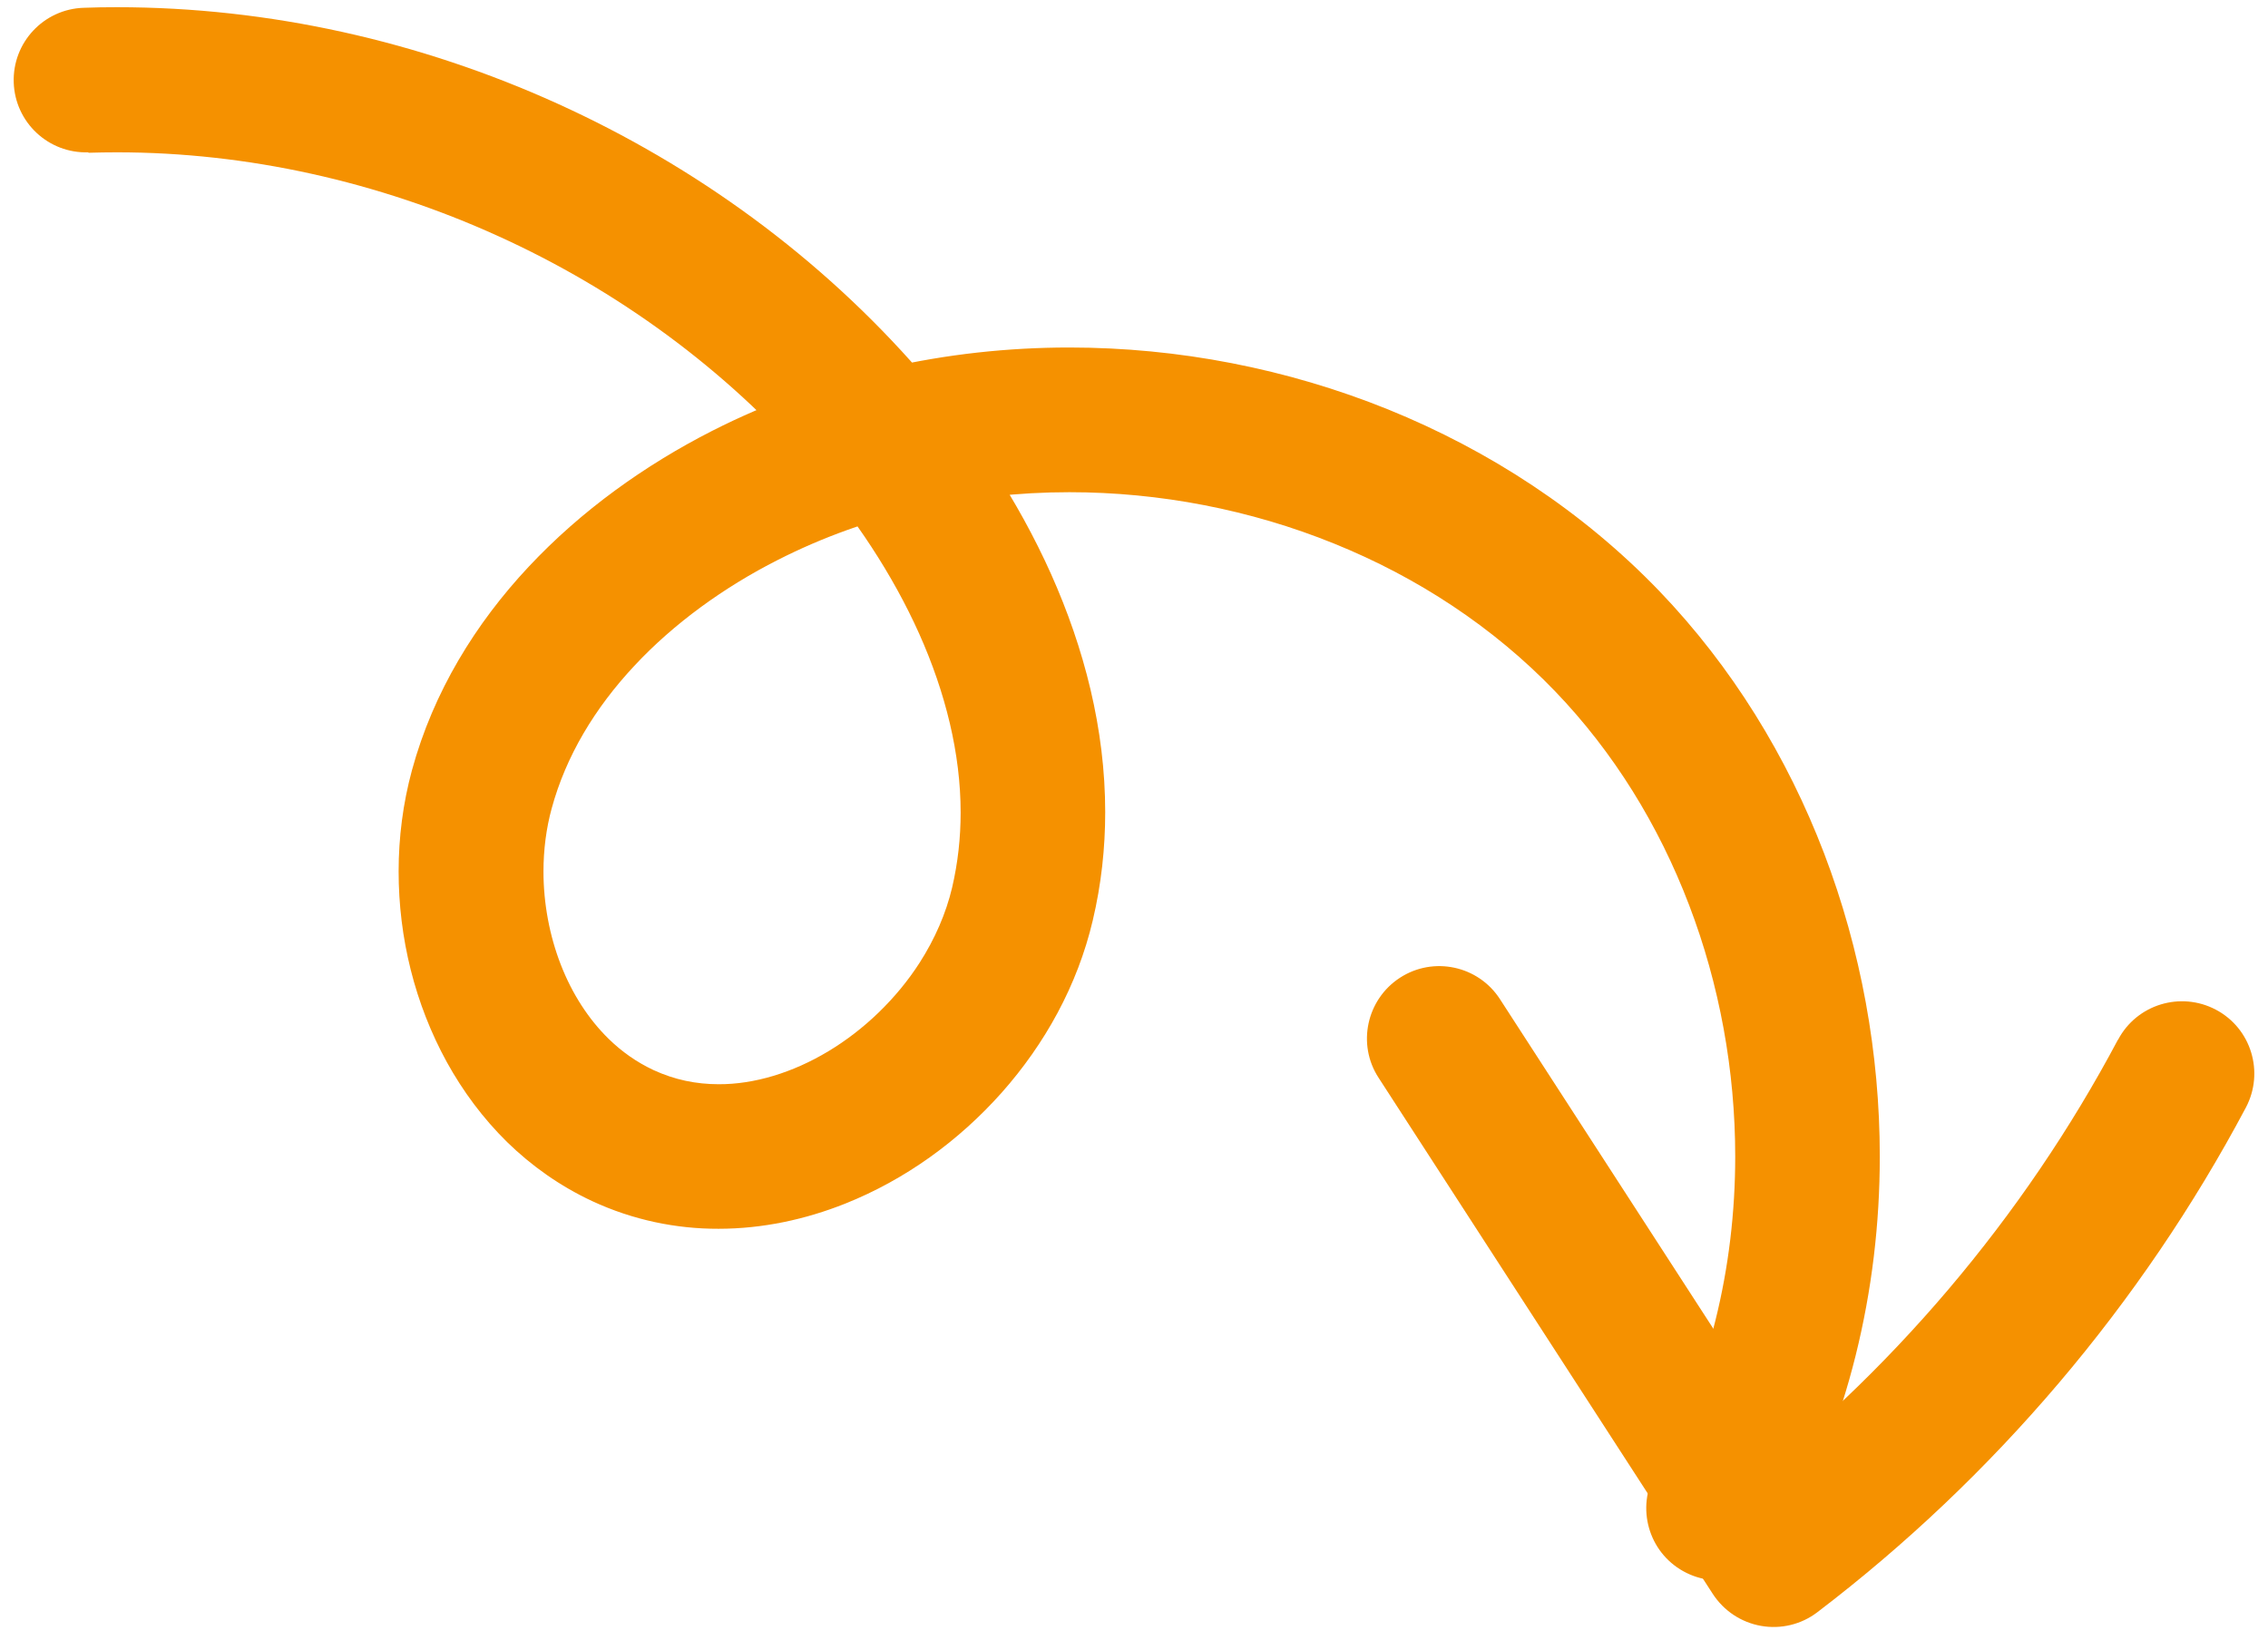
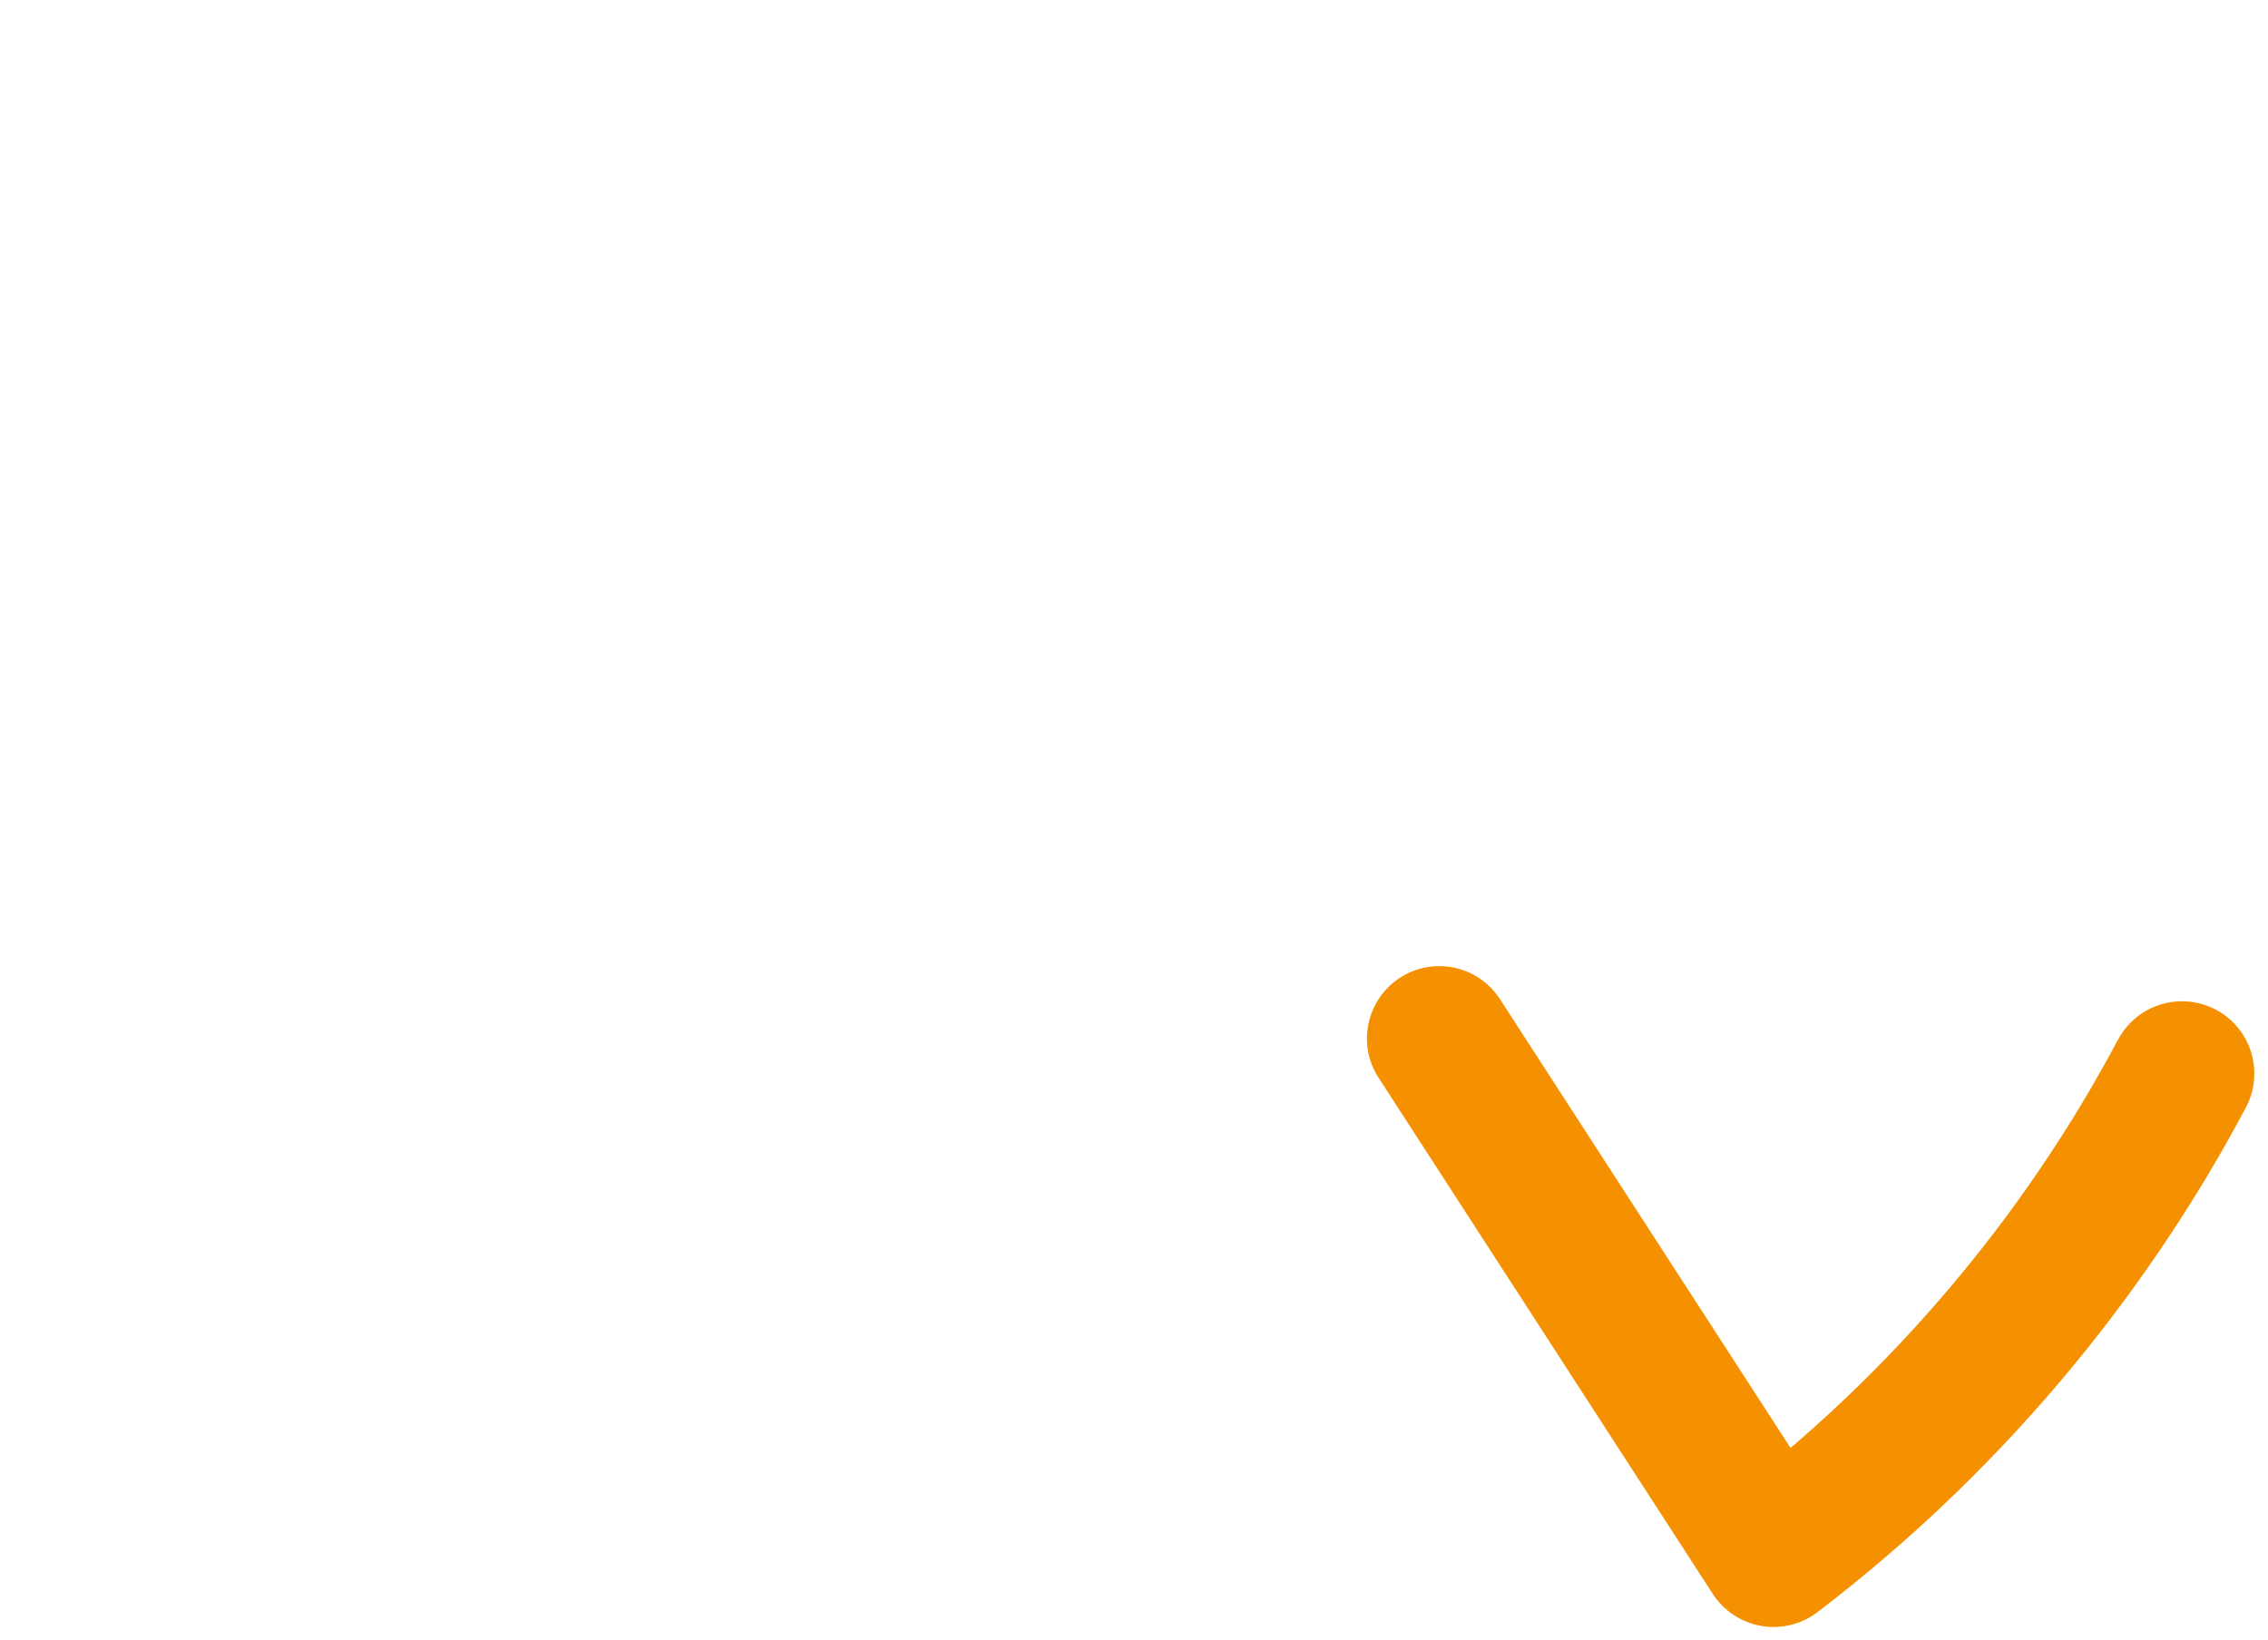
<svg xmlns="http://www.w3.org/2000/svg" width="112" height="81" viewBox="0 0 112 81" fill="none">
  <g id="Group 20658">
-     <path id="Vector" d="M4.365 7.545C4.836 7.531 5.308 7.523 5.78 7.523C12.218 7.523 18.685 8.974 24.587 11.654C30.497 14.333 35.834 18.235 40.065 23.094C42.209 25.552 44.081 28.375 45.388 31.29C46.696 34.213 47.439 37.228 47.439 40.129C47.439 41.38 47.303 42.616 47.018 43.838C46.717 45.11 46.167 46.375 45.41 47.554C44.274 49.319 42.673 50.862 40.908 51.92C39.143 52.984 37.235 53.556 35.491 53.549C34.37 53.549 33.305 53.327 32.269 52.849C31.447 52.463 30.711 51.948 30.054 51.305C29.067 50.34 28.253 49.083 27.695 47.647C27.138 46.218 26.838 44.617 26.838 43.045C26.838 41.973 26.974 40.908 27.245 39.922C27.945 37.35 29.368 34.977 31.326 32.883C33.276 30.79 35.763 28.996 38.414 27.653C42.823 25.409 47.789 24.309 52.813 24.309C57.264 24.309 61.752 25.173 65.875 26.845C69.998 28.51 73.75 30.976 76.794 34.141C79.681 37.142 81.91 40.758 83.411 44.695C84.918 48.633 85.69 52.884 85.69 57.122C85.69 62.61 84.389 68.04 81.753 72.742C80.788 74.465 81.403 76.644 83.125 77.601C84.847 78.559 87.026 77.952 87.984 76.23C91.264 70.356 92.829 63.724 92.829 57.122C92.829 52.02 91.9 46.918 90.078 42.144C88.255 37.378 85.533 32.934 81.939 29.189C78.144 25.245 73.535 22.244 68.547 20.221C63.56 18.206 58.186 17.163 52.806 17.163C46.746 17.163 40.665 18.485 35.17 21.279C31.861 22.965 28.717 25.202 26.102 27.996C23.487 30.79 21.4 34.163 20.343 38.043C19.899 39.679 19.685 41.365 19.685 43.038C19.685 46.318 20.485 49.576 22.065 52.456C22.858 53.892 23.851 55.235 25.044 56.407C26.245 57.579 27.653 58.58 29.246 59.323C31.261 60.259 33.398 60.695 35.484 60.688C37.657 60.688 39.772 60.23 41.744 59.444C44.695 58.265 47.339 56.357 49.468 53.963C51.591 51.57 53.206 48.676 53.963 45.46C54.385 43.681 54.578 41.887 54.578 40.115C54.578 35.999 53.541 32.019 51.905 28.353C50.262 24.687 48.011 21.322 45.453 18.378C40.515 12.704 34.341 8.209 27.538 5.122C20.736 2.036 13.29 0.356 5.773 0.356C5.222 0.356 4.672 0.363 4.129 0.385C2.157 0.449 0.613 2.1 0.678 4.072C0.742 6.044 2.392 7.588 4.365 7.523L4.365 7.545Z" fill="#F59100" />
    <path id="Vector_2" d="M104.591 51.348C99.925 60.137 93.329 67.912 85.412 73.943L87.577 76.787L90.578 74.843C85.076 66.347 79.574 57.844 74.072 49.347C73 47.69 70.784 47.218 69.134 48.29C67.483 49.362 67.004 51.577 68.076 53.227C73.579 61.724 79.081 70.227 84.583 78.723C85.126 79.559 85.991 80.131 86.969 80.302C87.948 80.474 88.956 80.231 89.749 79.624C98.489 72.964 105.756 64.403 110.908 54.7C111.829 52.956 111.172 50.791 109.428 49.869C107.685 48.947 105.52 49.605 104.598 51.348L104.591 51.348Z" fill="#F59100" />
  </g>
</svg>